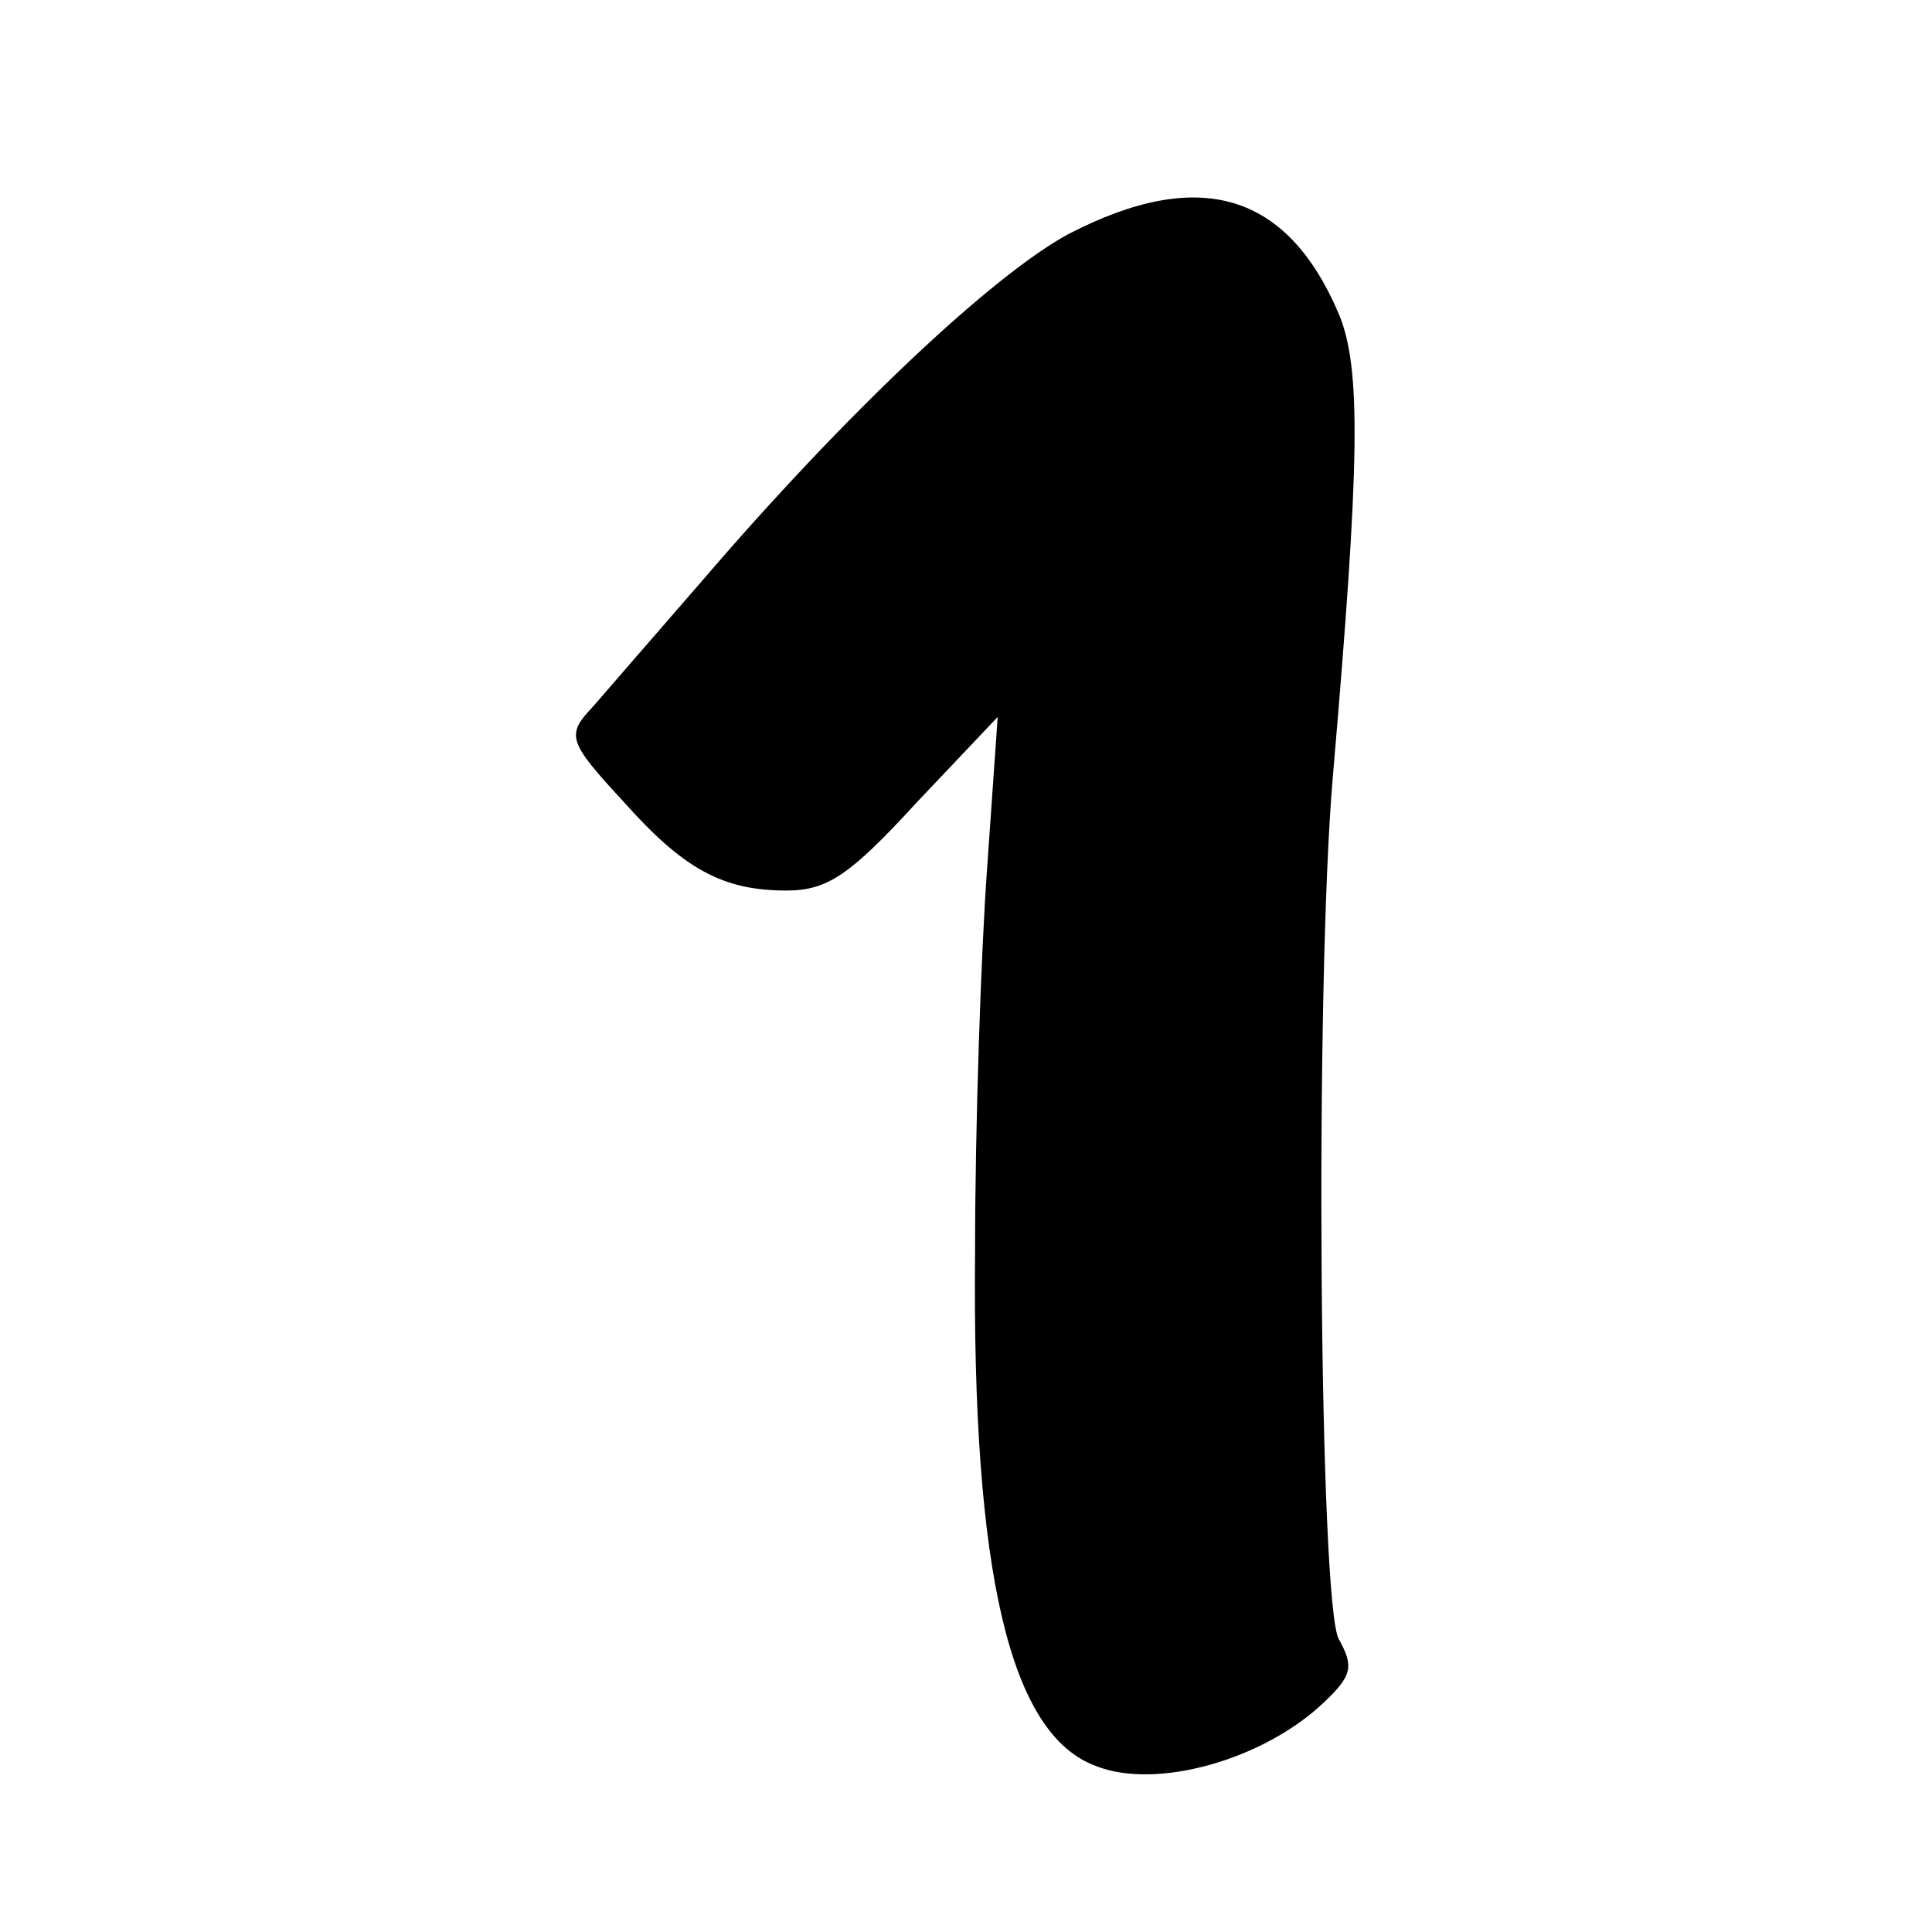
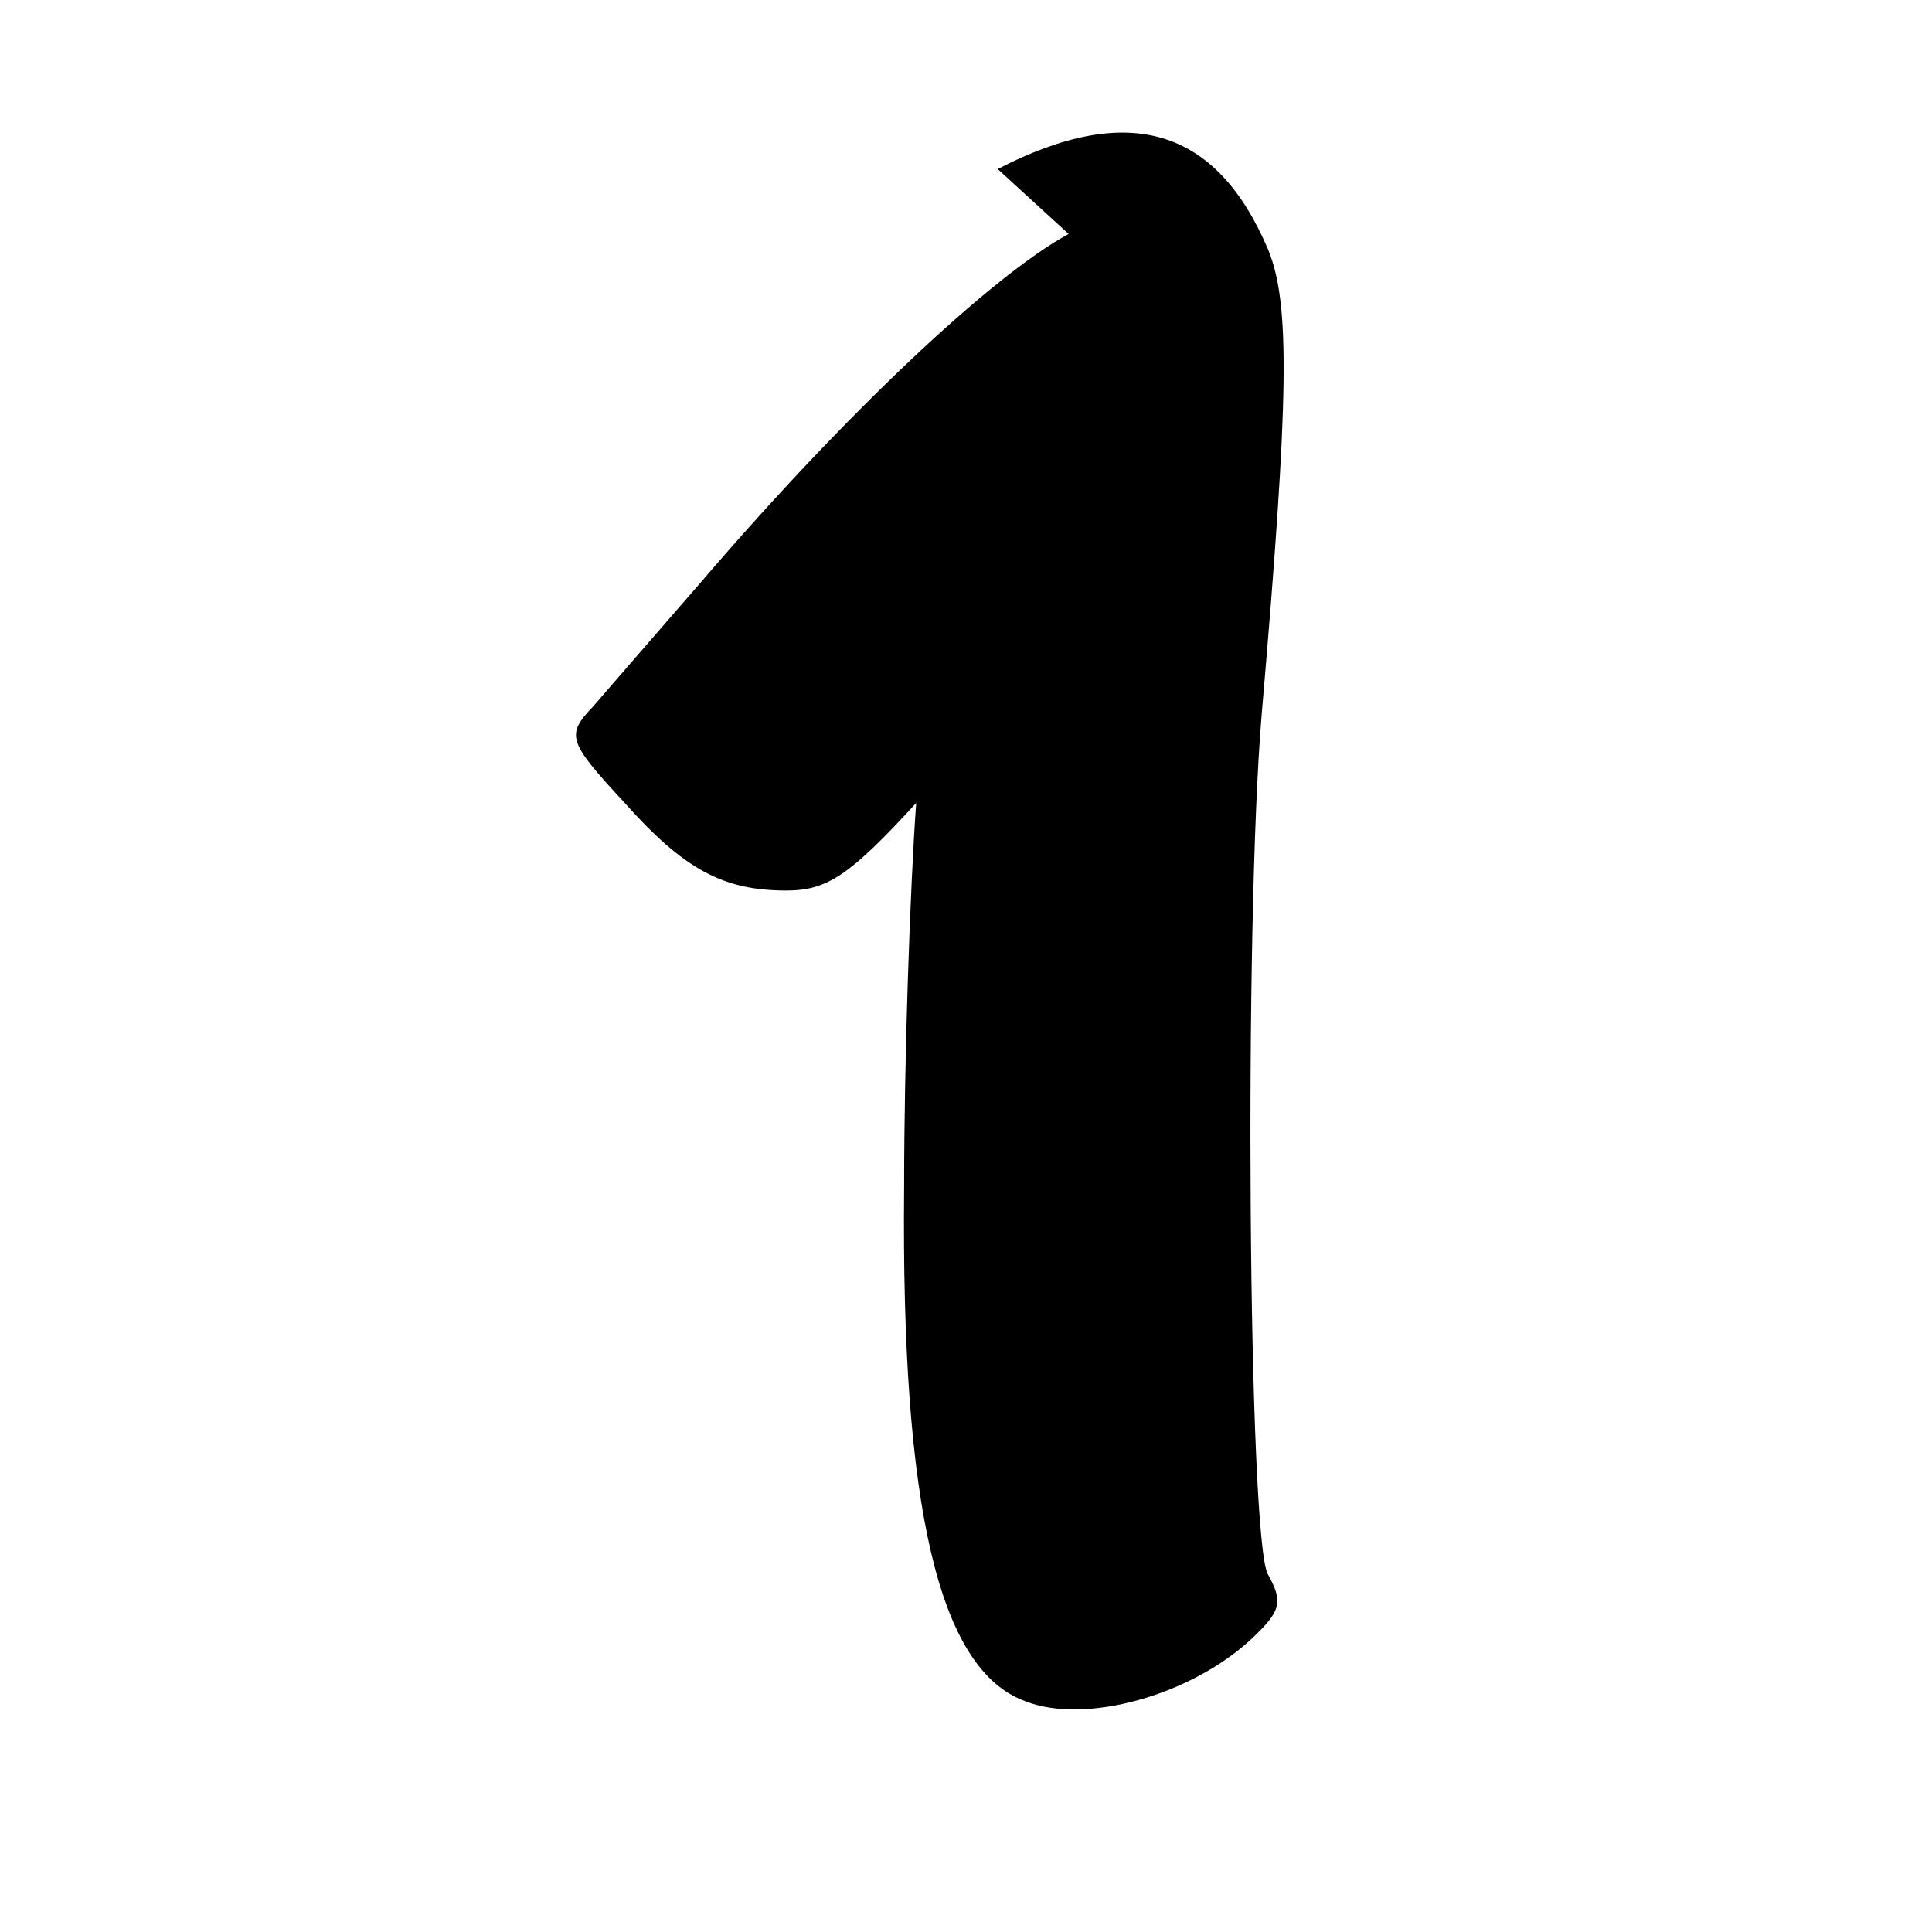
<svg xmlns="http://www.w3.org/2000/svg" version="1.0" width="128pt" height="128pt" viewBox="0 0 128 128" preserveAspectRatio="xMidYMid meet">
  <g transform="translate(0,128) scale(0.1,-0.1)" fill="#000000" stroke="none">
-     <path d="M708 1125 c-50 -27 -147 -118 -243 -230 -33 -38 -66 -76 -72 -83 -18 -19 -17 -23 20 -63 40 -45 66 -59 108 -59 27 0 42 10 86 58 l54 57 -7 -100 c-4 -55 -8 -170 -8 -255 -2 -212 23 -319 80 -340 40 -16 111 4 151 42 19 18 20 24 10 42 -13 23 -16 430 -4 571 18 209 19 271 4 307 -34 80 -92 98 -179 53z" />
+     <path d="M708 1125 c-50 -27 -147 -118 -243 -230 -33 -38 -66 -76 -72 -83 -18 -19 -17 -23 20 -63 40 -45 66 -59 108 -59 27 0 42 10 86 58 c-4 -55 -8 -170 -8 -255 -2 -212 23 -319 80 -340 40 -16 111 4 151 42 19 18 20 24 10 42 -13 23 -16 430 -4 571 18 209 19 271 4 307 -34 80 -92 98 -179 53z" />
  </g>
</svg>